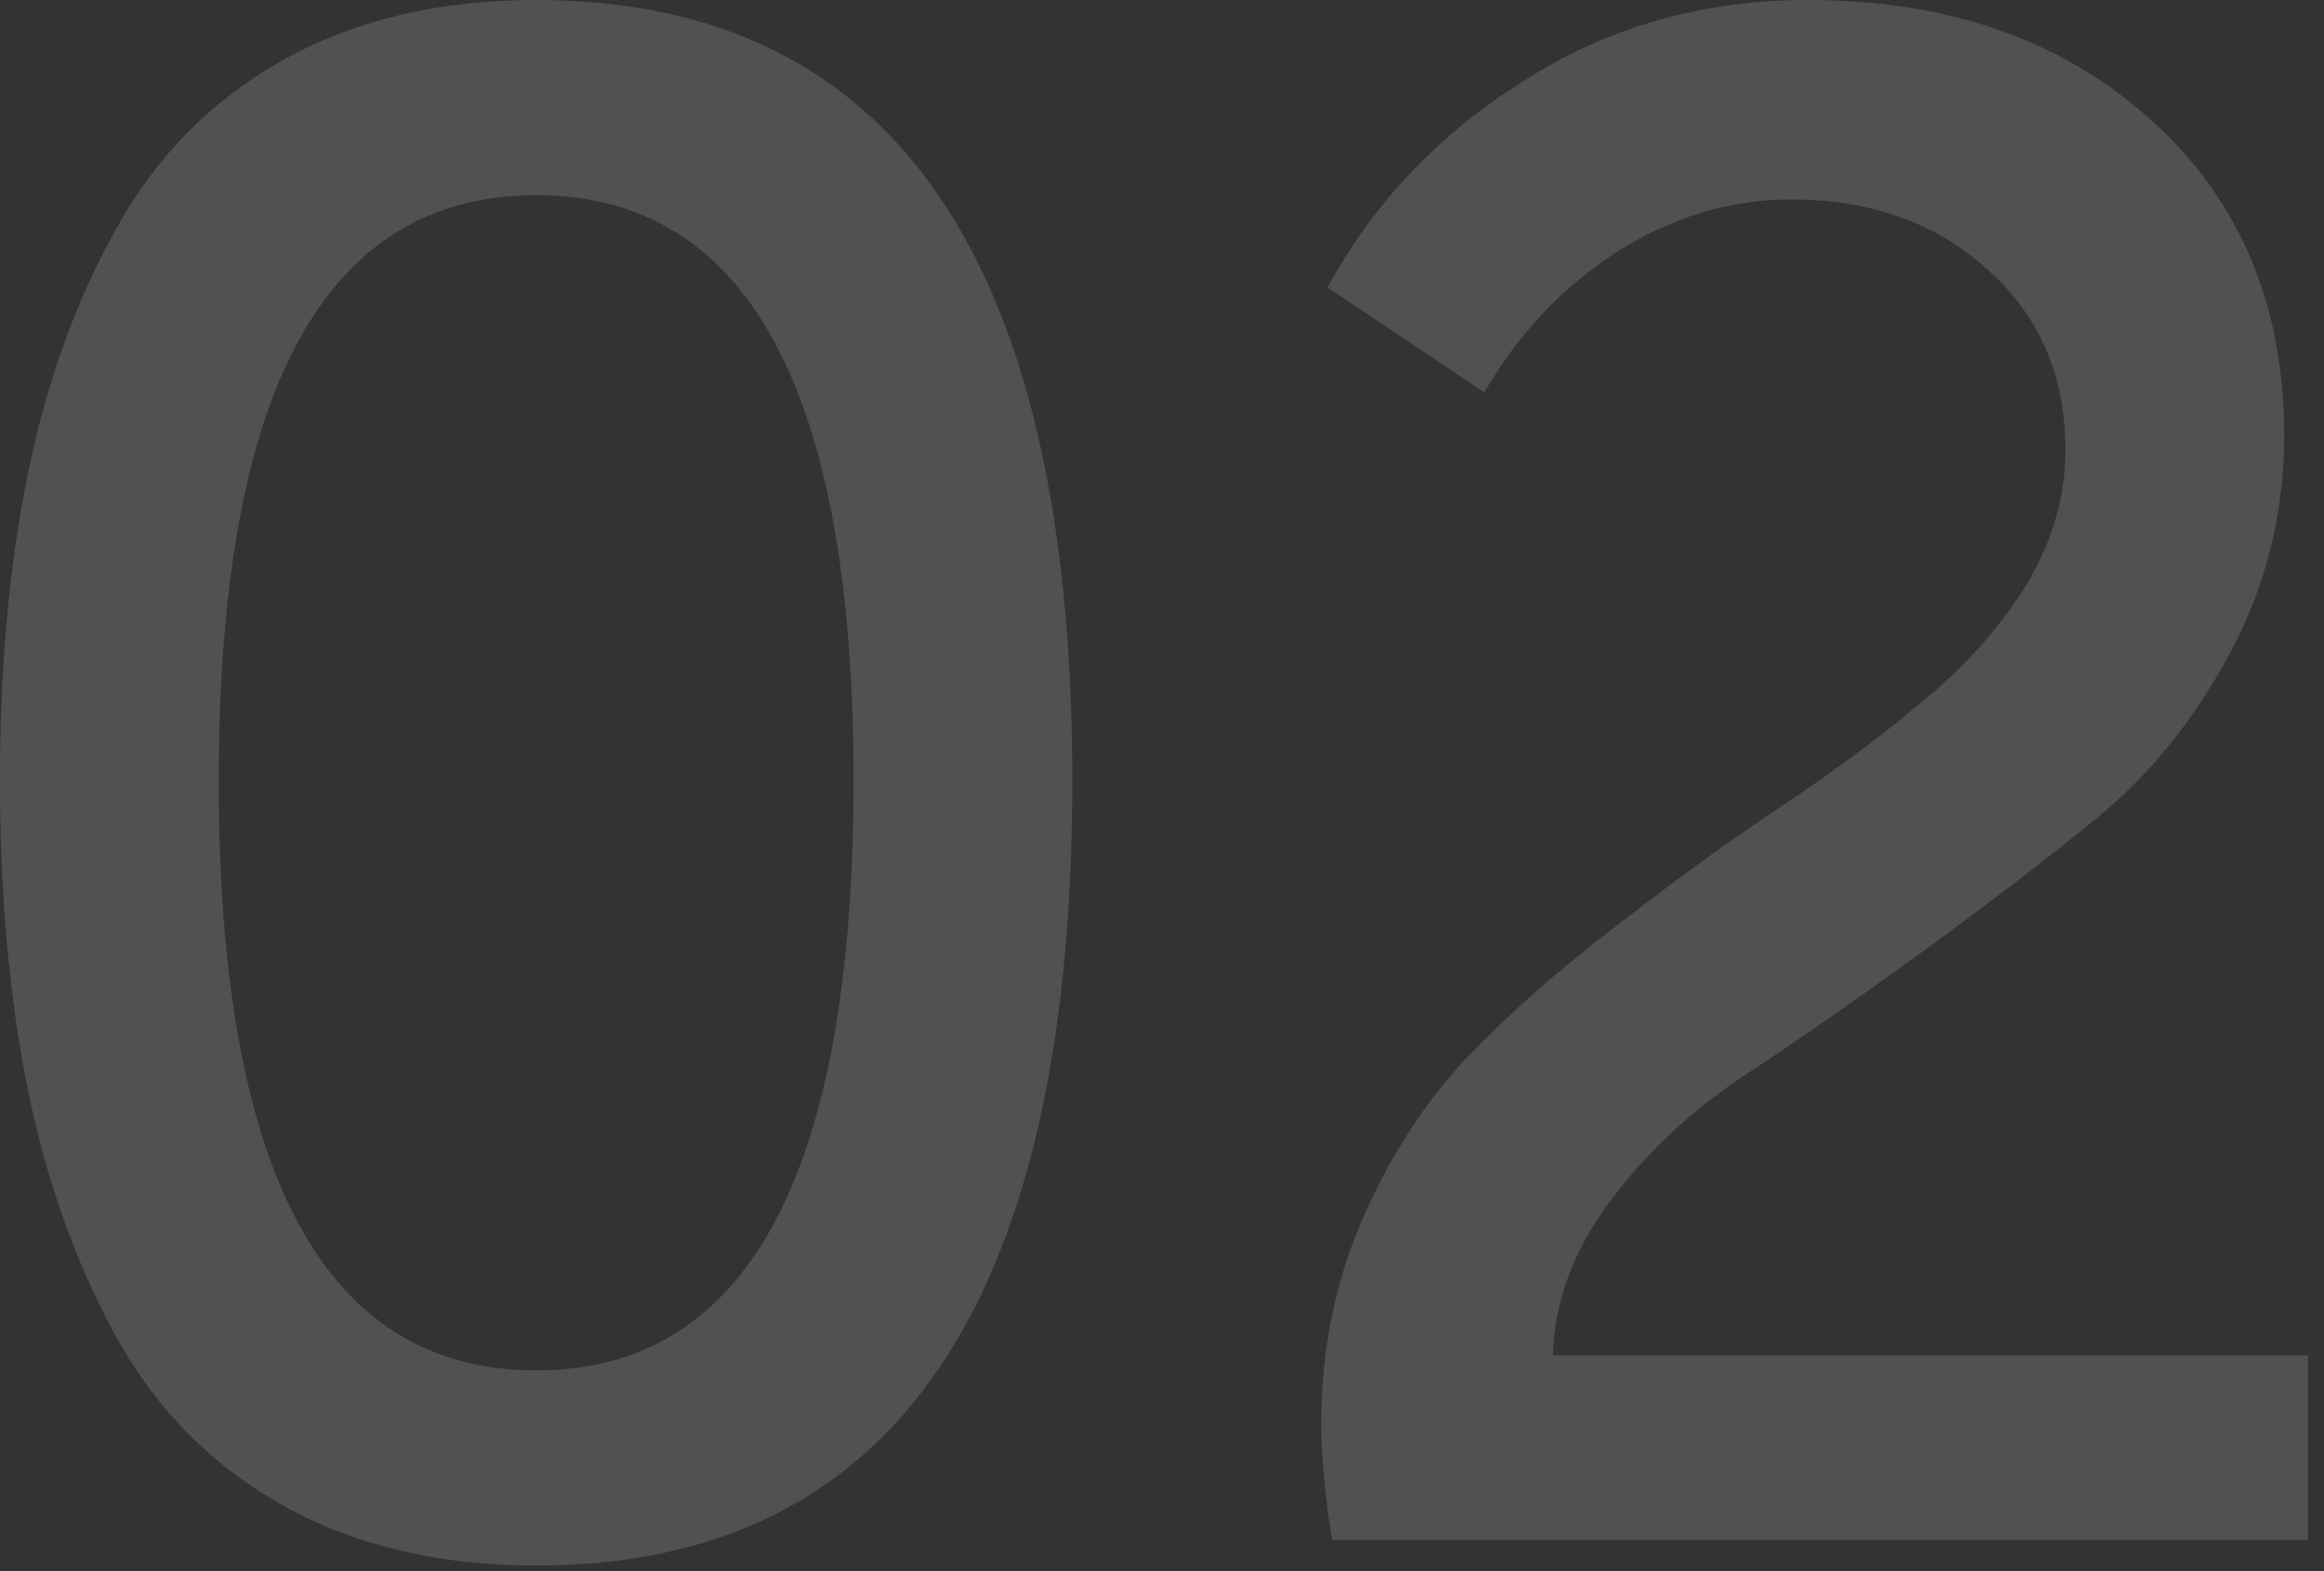
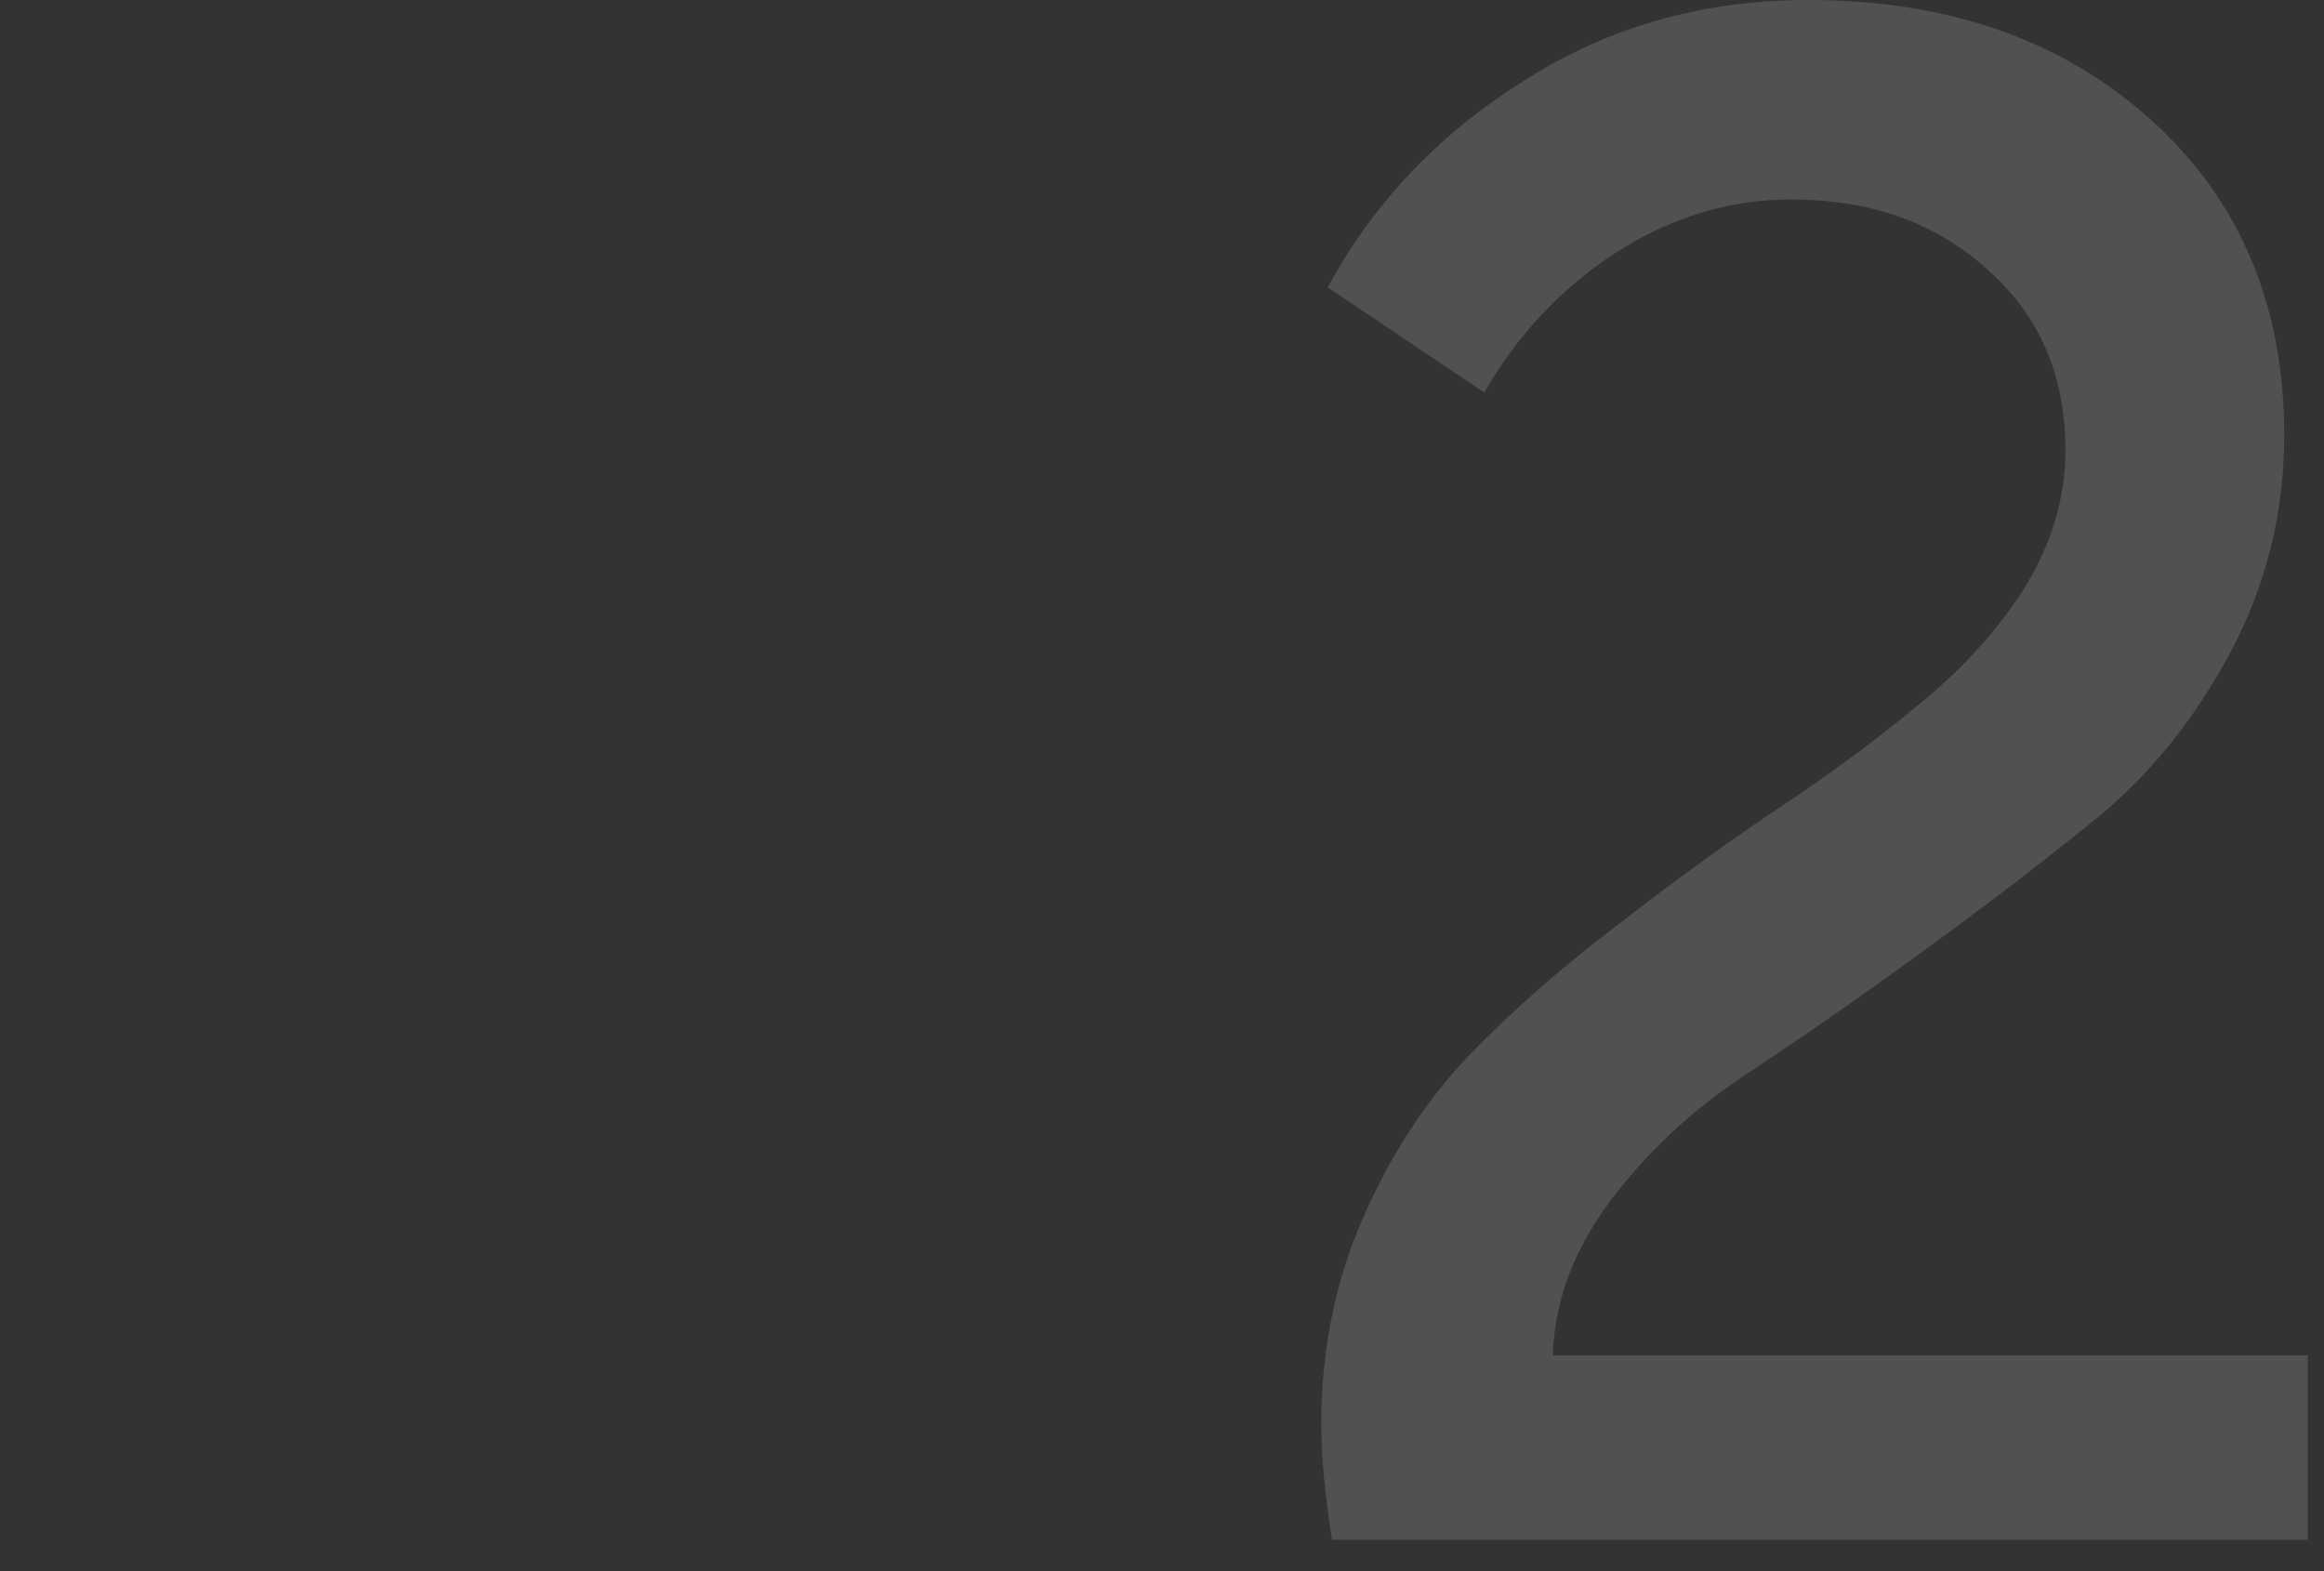
<svg xmlns="http://www.w3.org/2000/svg" width="142" height="96" viewBox="0 0 142 96" fill="none">
  <rect x="0" y="0" width="142" height="96" fill="#333333" stroke="none" />
  <g opacity="0.15">
-     <path d="M32.76 95.66C26.819 95.66 21.665 94.437 17.297 91.991C12.929 89.545 9.522 86.094 7.076 81.639C4.63 77.183 2.839 72.16 1.703 66.569C0.567 60.978 -0 54.688 -0 47.699C-0 40.71 0.567 34.464 1.703 28.96C2.839 23.369 4.63 18.39 7.076 14.021C9.522 9.566 12.929 6.115 17.297 3.669C21.665 1.223 26.819 0 32.76 0C54.6 0 65.52 15.9 65.52 47.699C65.52 79.673 54.6 95.66 32.76 95.66ZM13.366 47.699C13.366 71.724 19.831 83.736 32.76 83.736C45.689 83.736 52.154 71.724 52.154 47.699C52.154 23.85 45.689 11.925 32.76 11.925C19.831 11.925 13.366 23.85 13.366 47.699Z" fill="white" />
    <path d="M81.386 94.088C80.949 91.292 80.731 88.934 80.731 87.012C80.731 82.556 81.56 78.407 83.22 74.563C84.88 70.719 87.02 67.399 89.641 64.604C92.35 61.808 95.32 59.187 98.552 56.741C101.784 54.208 105.017 51.849 108.249 49.665C111.569 47.481 114.539 45.297 117.16 43.113C119.868 40.929 122.052 38.526 123.712 35.905C125.372 33.197 126.202 30.402 126.202 27.519C126.202 22.976 124.629 19.307 121.484 16.511C118.339 13.628 114.321 12.187 109.429 12.187C105.672 12.187 102.09 13.279 98.683 15.463C95.363 17.647 92.699 20.486 90.69 23.981L81.124 17.56C83.919 12.405 87.894 8.212 93.048 4.98C98.203 1.66 104.012 0 110.477 0C119.038 0 126.027 2.446 131.444 7.338C136.86 12.231 139.568 18.652 139.568 26.602C139.568 31.319 138.476 35.731 136.292 39.837C134.108 43.943 131.356 47.35 128.036 50.058C124.804 52.679 121.266 55.387 117.422 58.182C113.578 60.978 109.996 63.468 106.677 65.652C103.357 67.836 100.561 70.457 98.29 73.514C96.106 76.485 94.97 79.586 94.883 82.818H141.01V94.088H81.386Z" fill="white" />
  </g>
</svg>